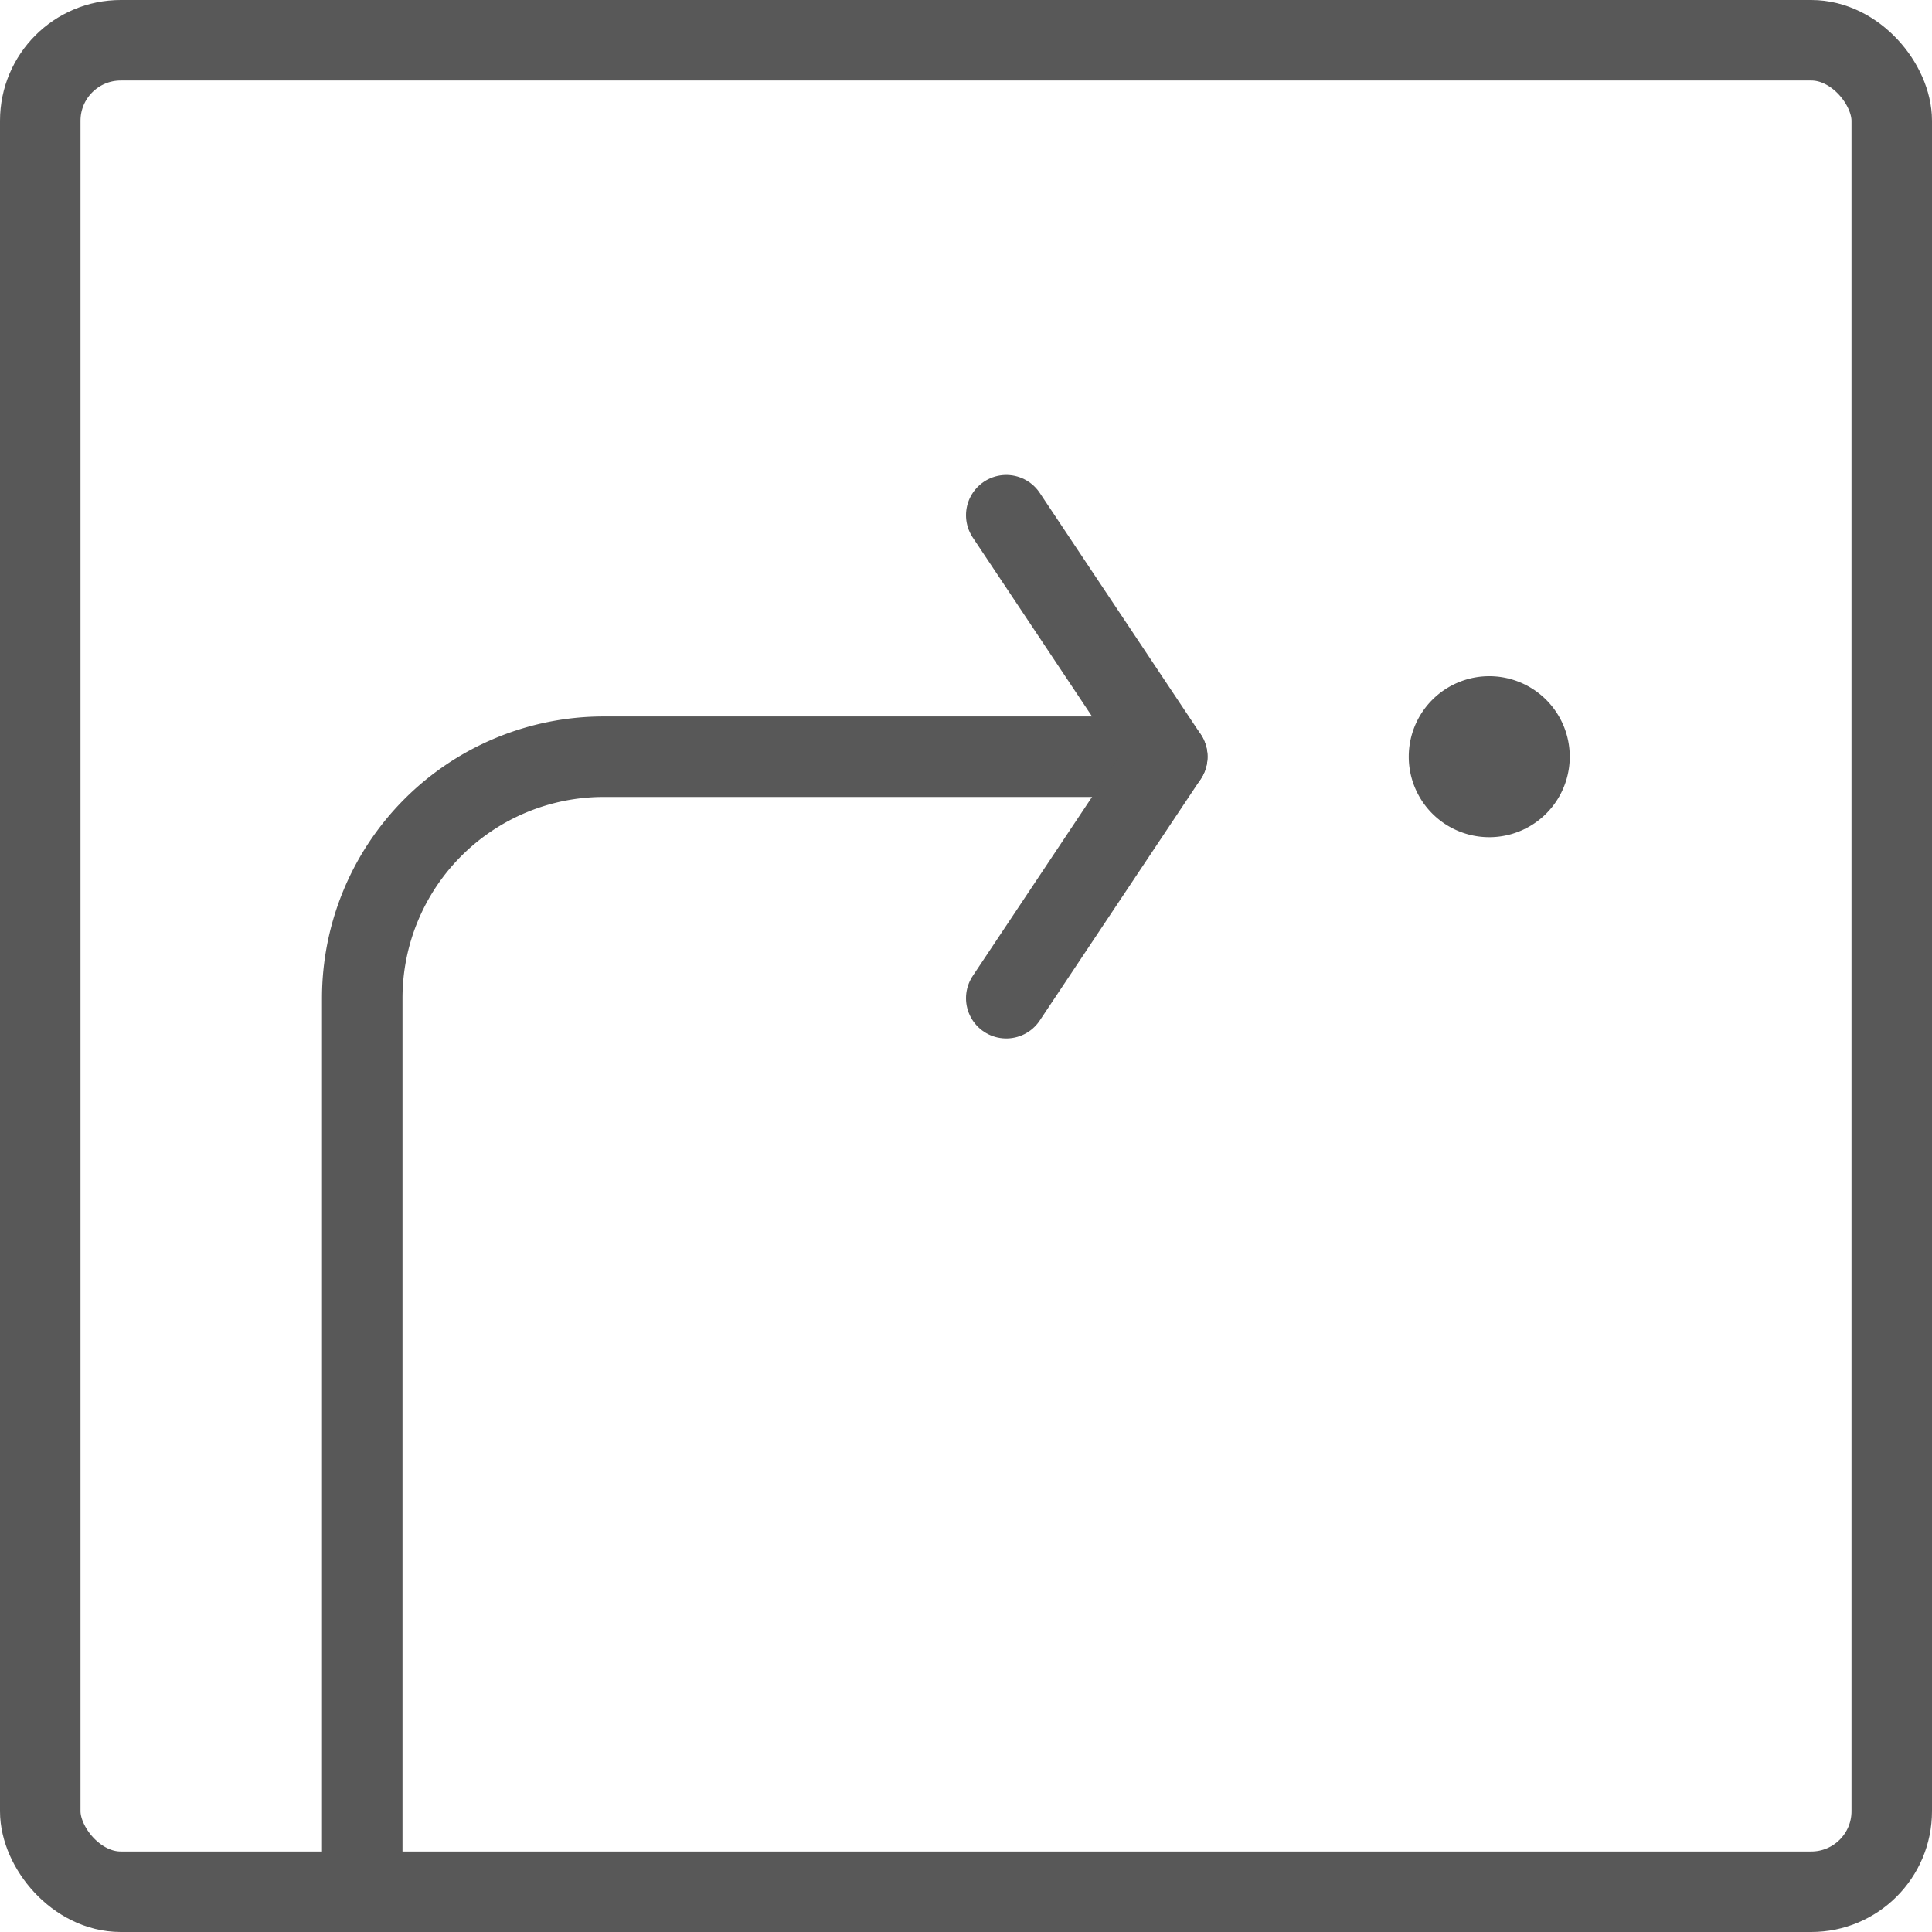
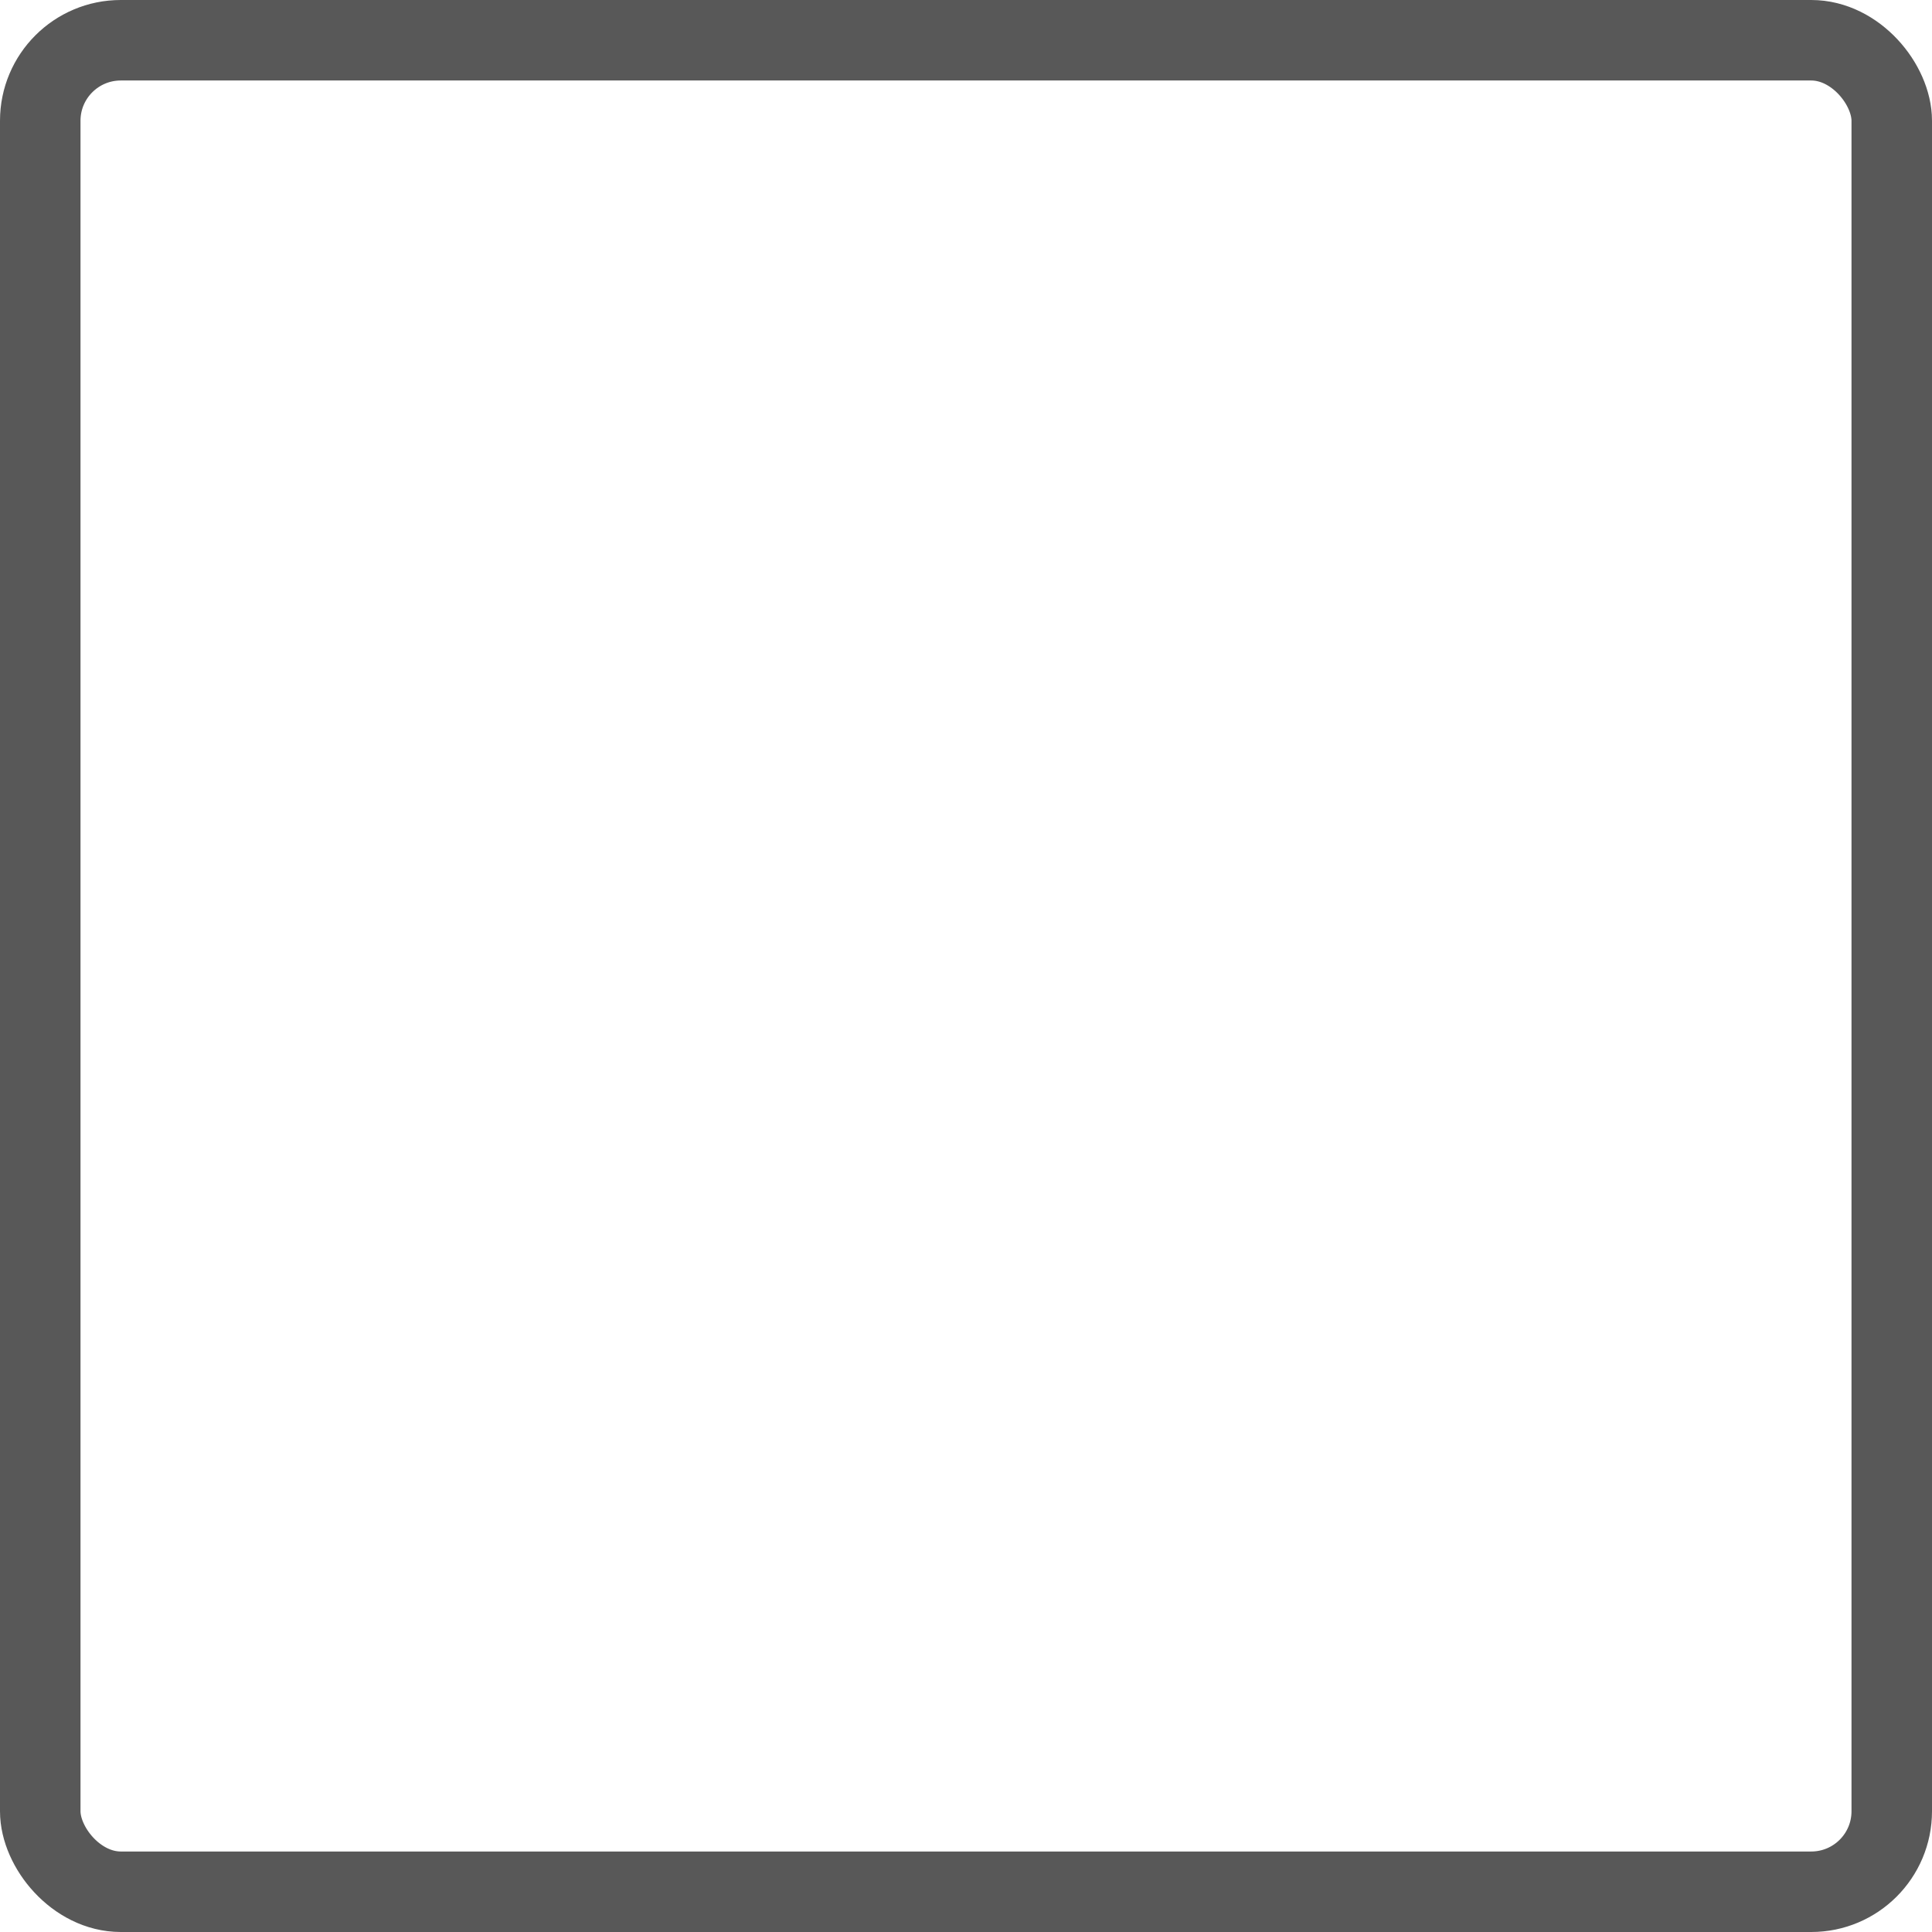
<svg xmlns="http://www.w3.org/2000/svg" viewBox="0 0 24 24">
  <defs>
    <style>.cls-1{fill:none;stroke:#585858;stroke-linecap:round;stroke-linejoin:round;}</style>
  </defs>
  <title>scr</title>
  <g id="Layer_2" data-name="Layer 2">
    <g id="TOI">
      <g id="scr">
        <rect class="cls-1" x="0.5" y="0.5" width="23" height="23" rx="1" />
-         <path class="cls-1" d="M4.5,23.4v-11a3,3,0,0,1,3-3h7" />
-         <path class="cls-1" d="M12.5,6.4l2,3-2,3" />
-         <path class="cls-1" d="M18.5,8.9a.5.5,0,0,1,.5.5.5.5,0,0,1-1,0,.5.5,0,0,1,.5-.5" />
      </g>
    </g>
  </g>
</svg>